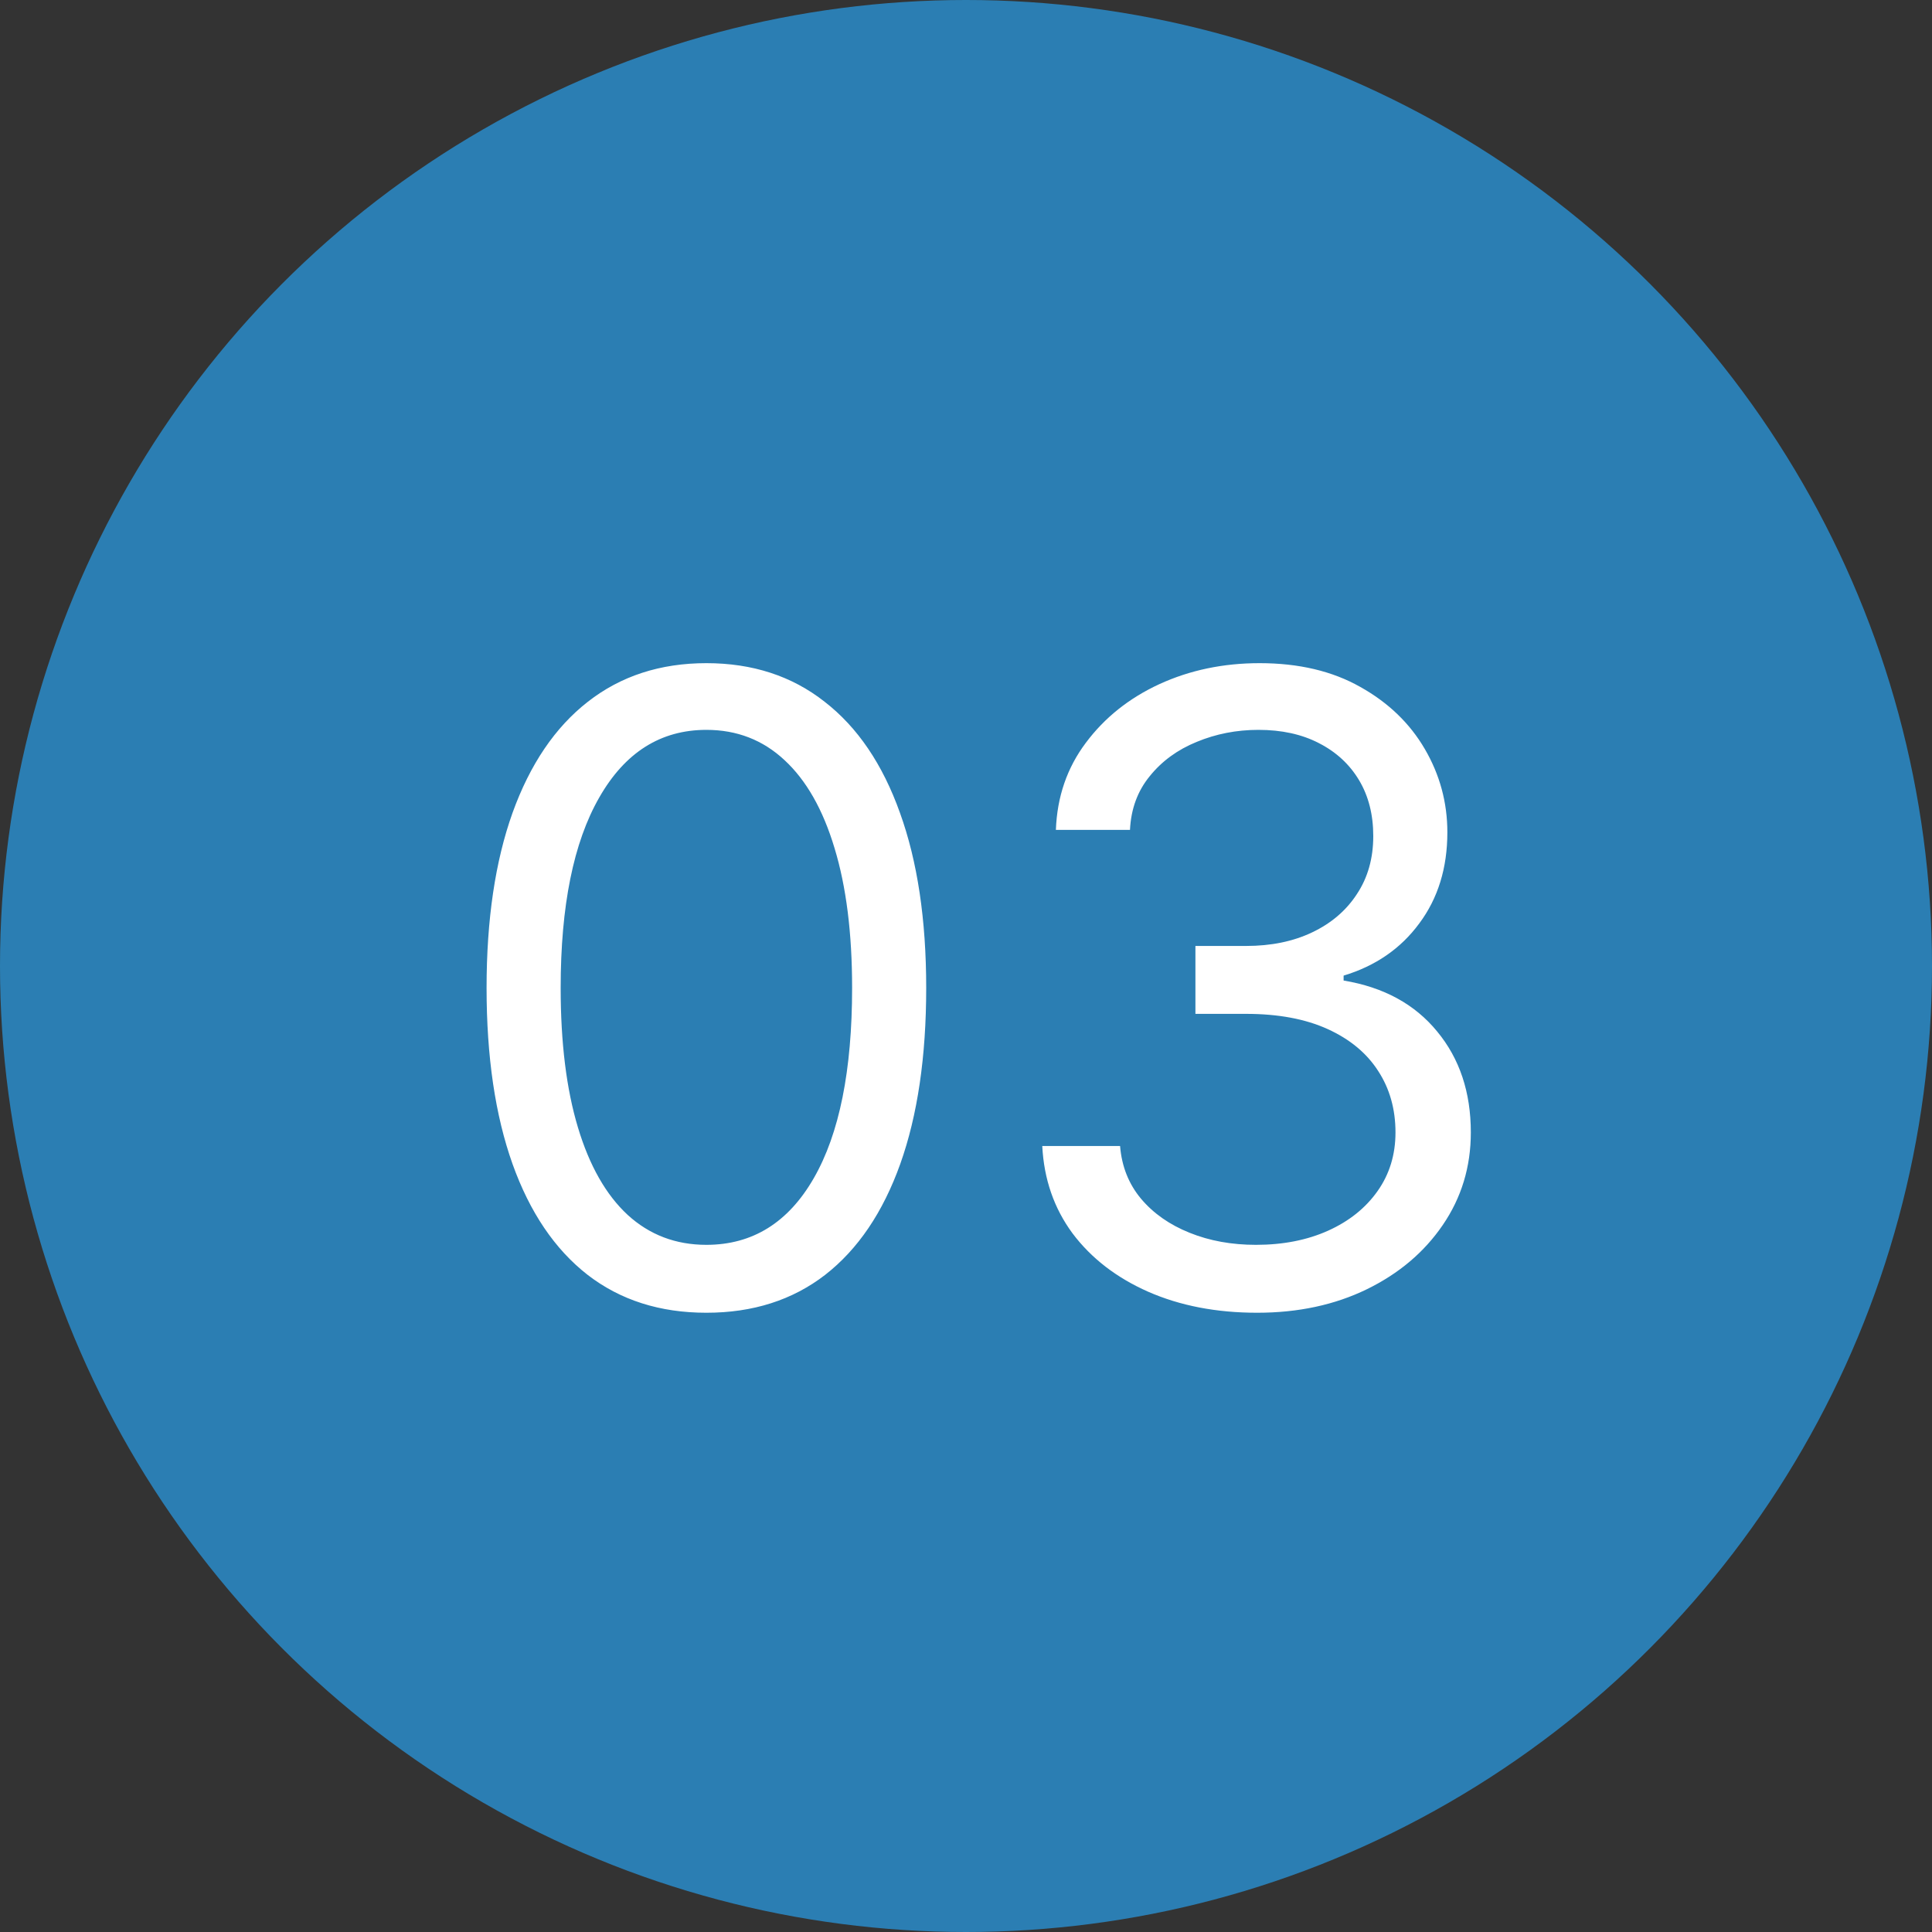
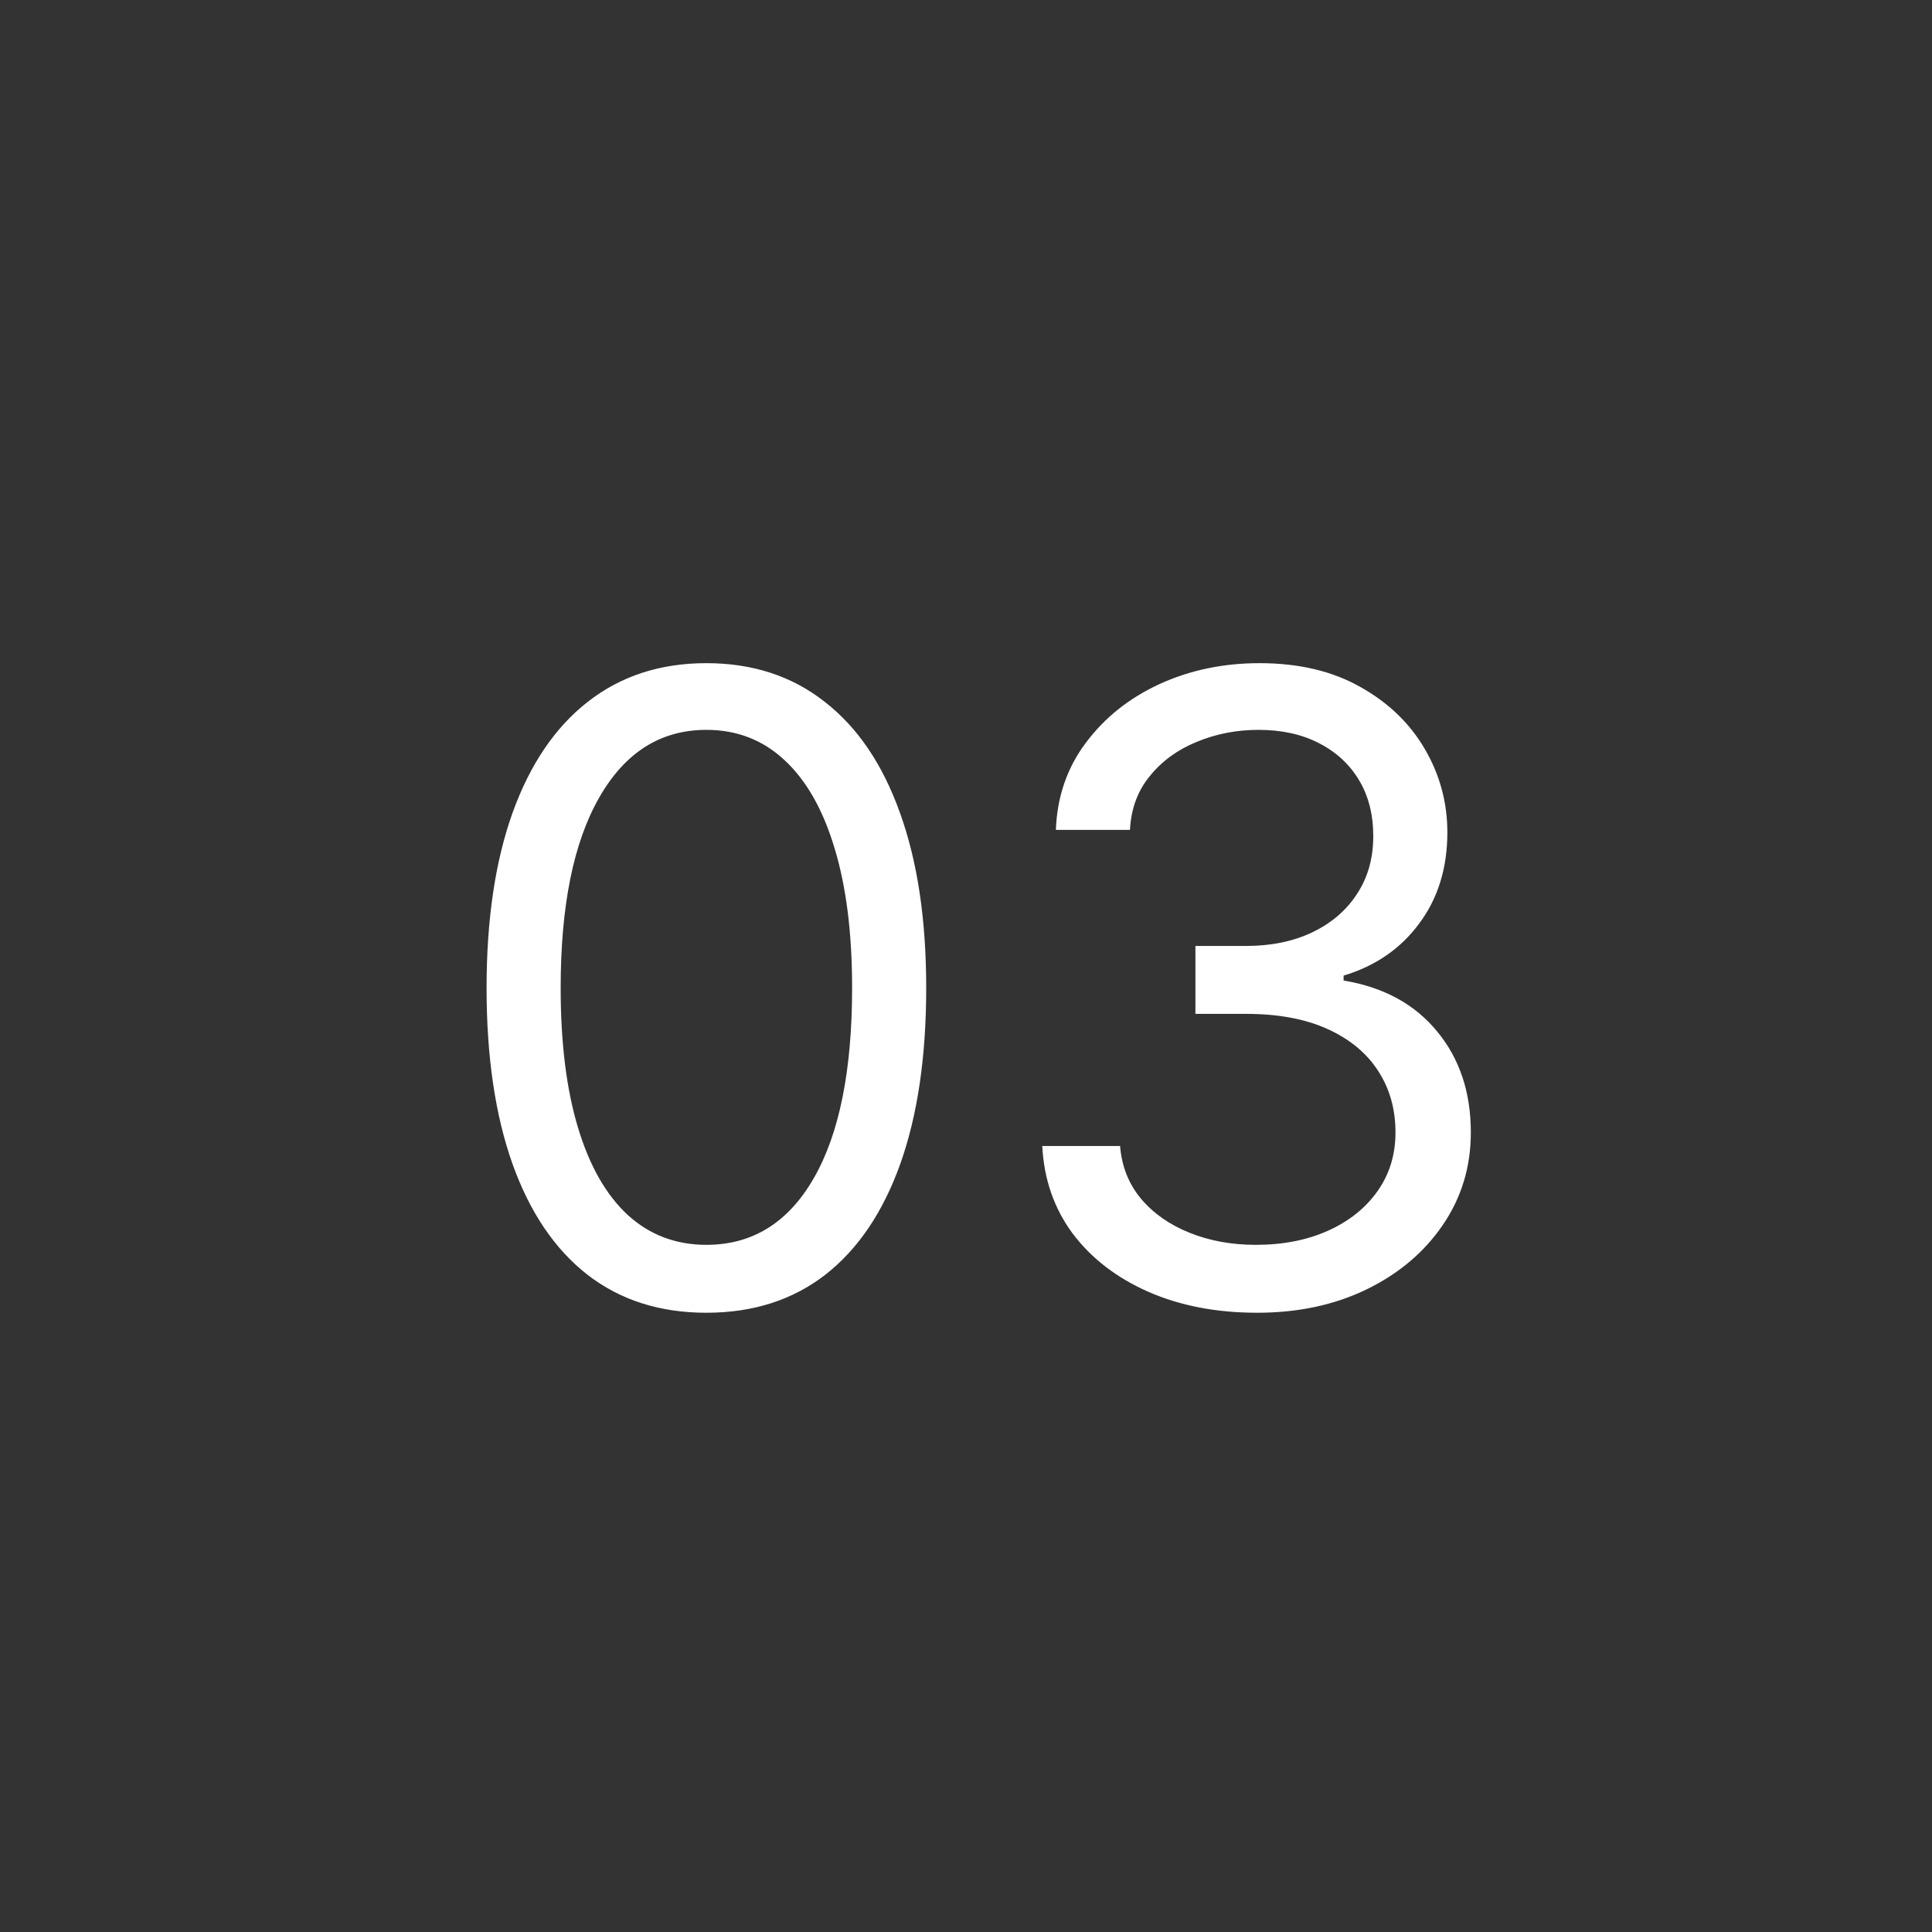
<svg xmlns="http://www.w3.org/2000/svg" width="40" height="40" viewBox="0 0 40 40" fill="none">
  <rect x="0" y="0" width="40" height="40" fill="#333333" stroke="none" />
-   <circle cx="20" cy="20" r="20" fill="#2B7EB3" />
  <path d="M14.625 27.179C13.662 27.179 12.842 26.917 12.164 26.393C11.486 25.864 10.969 25.099 10.611 24.098C10.253 23.092 10.074 21.878 10.074 20.454C10.074 19.04 10.253 17.832 10.611 16.83C10.973 15.825 11.493 15.057 12.171 14.529C12.852 13.996 13.671 13.73 14.625 13.73C15.579 13.73 16.396 13.996 17.073 14.529C17.755 15.057 18.275 15.825 18.633 16.83C18.995 17.832 19.176 19.04 19.176 20.454C19.176 21.878 18.997 23.092 18.639 24.098C18.281 25.099 17.764 25.864 17.086 26.393C16.408 26.917 15.588 27.179 14.625 27.179ZM14.625 25.773C15.579 25.773 16.321 25.312 16.849 24.392C17.378 23.472 17.642 22.159 17.642 20.454C17.642 19.321 17.521 18.356 17.278 17.559C17.039 16.762 16.694 16.155 16.242 15.737C15.795 15.32 15.256 15.111 14.625 15.111C13.679 15.111 12.94 15.577 12.407 16.511C11.874 17.44 11.608 18.754 11.608 20.454C11.608 21.588 11.727 22.551 11.966 23.344C12.204 24.136 12.548 24.739 12.995 25.153C13.447 25.566 13.99 25.773 14.625 25.773ZM26.028 27.179C25.185 27.179 24.433 27.034 23.772 26.744C23.116 26.454 22.594 26.052 22.206 25.536C21.822 25.016 21.614 24.413 21.579 23.727H23.19C23.224 24.149 23.369 24.514 23.625 24.82C23.881 25.123 24.215 25.357 24.629 25.523C25.042 25.69 25.5 25.773 26.003 25.773C26.565 25.773 27.064 25.675 27.499 25.479C27.933 25.283 28.274 25.01 28.521 24.66C28.768 24.311 28.892 23.906 28.892 23.446C28.892 22.965 28.773 22.541 28.534 22.174C28.296 21.803 27.946 21.514 27.486 21.305C27.026 21.096 26.463 20.991 25.798 20.991H24.75V19.585H25.798C26.318 19.585 26.774 19.491 27.166 19.304C27.562 19.116 27.871 18.852 28.093 18.511C28.319 18.171 28.432 17.77 28.432 17.31C28.432 16.866 28.334 16.481 28.138 16.153C27.942 15.825 27.665 15.569 27.307 15.386C26.953 15.202 26.535 15.111 26.054 15.111C25.602 15.111 25.176 15.194 24.776 15.36C24.379 15.522 24.055 15.758 23.804 16.07C23.553 16.376 23.416 16.747 23.395 17.182H21.861C21.886 16.496 22.093 15.895 22.481 15.379C22.869 14.859 23.376 14.454 24.002 14.165C24.633 13.875 25.325 13.73 26.079 13.73C26.889 13.73 27.584 13.894 28.163 14.222C28.743 14.546 29.188 14.974 29.499 15.507C29.81 16.04 29.966 16.615 29.966 17.233C29.966 17.97 29.772 18.599 29.384 19.119C29.001 19.639 28.479 19.999 27.818 20.199V20.301C28.645 20.438 29.291 20.789 29.755 21.356C30.22 21.918 30.452 22.615 30.452 23.446C30.452 24.158 30.258 24.797 29.87 25.364C29.486 25.926 28.962 26.369 28.298 26.693C27.633 27.017 26.876 27.179 26.028 27.179Z" fill="white" />
</svg>